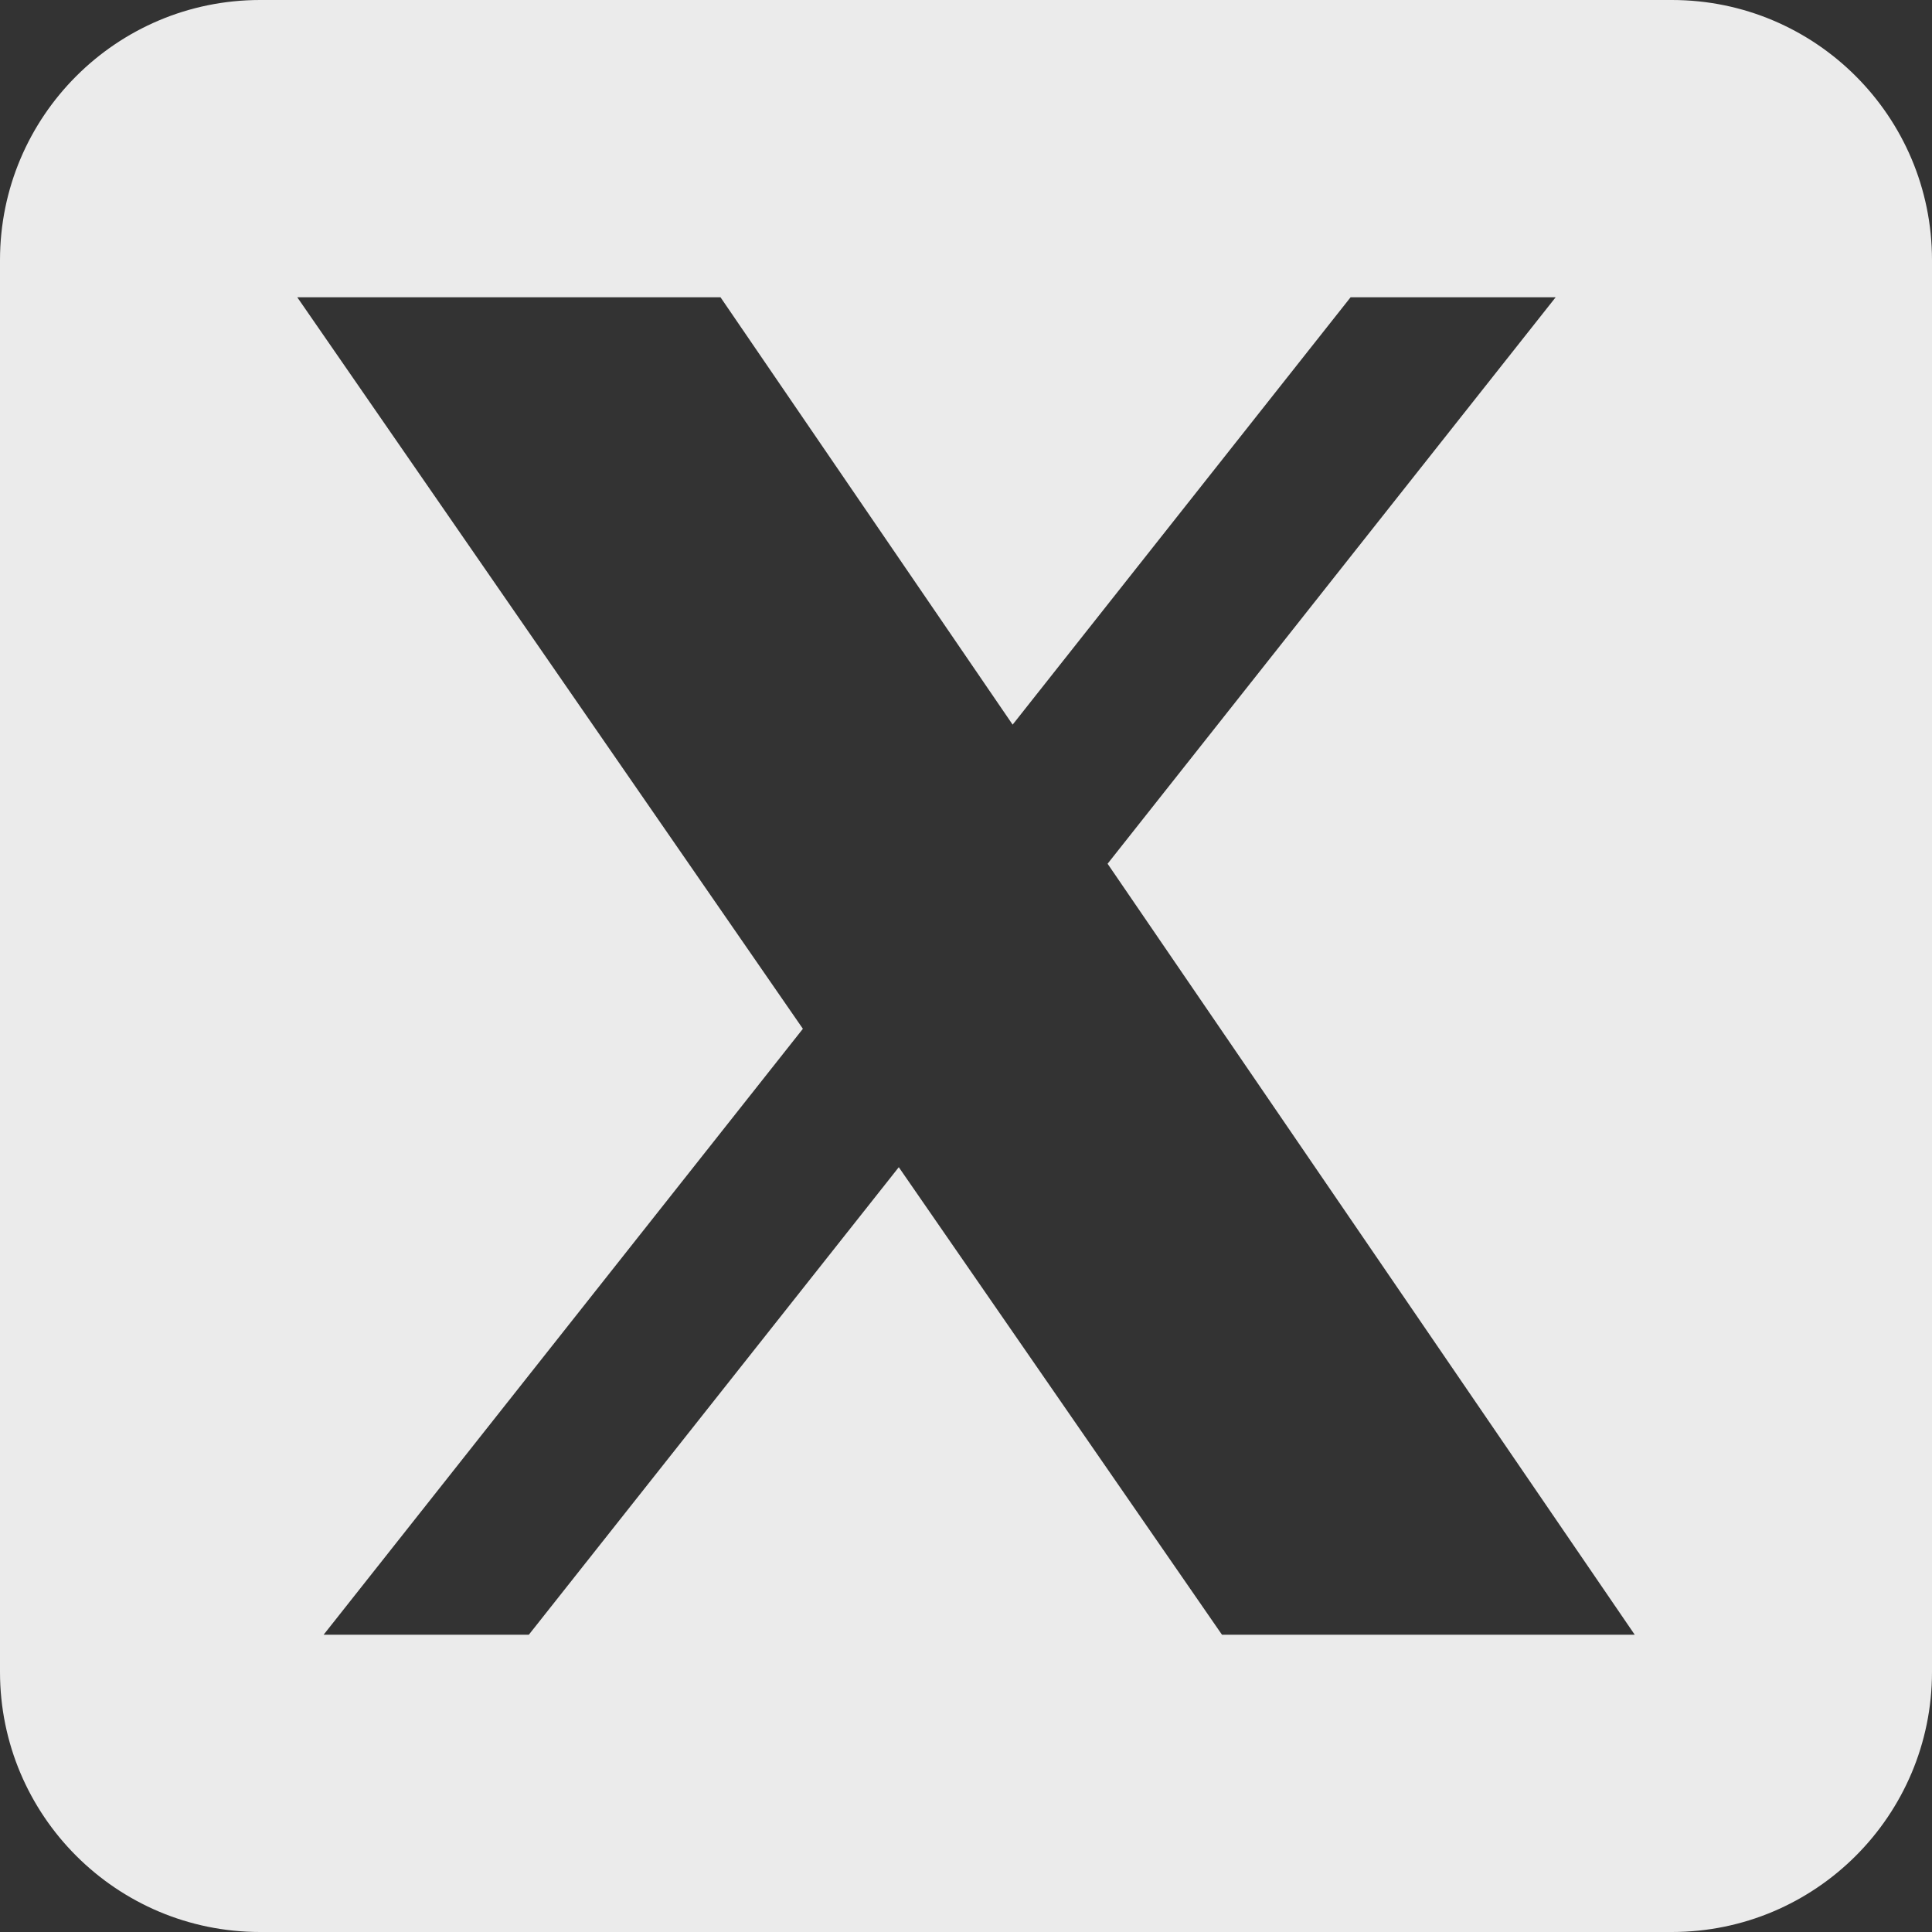
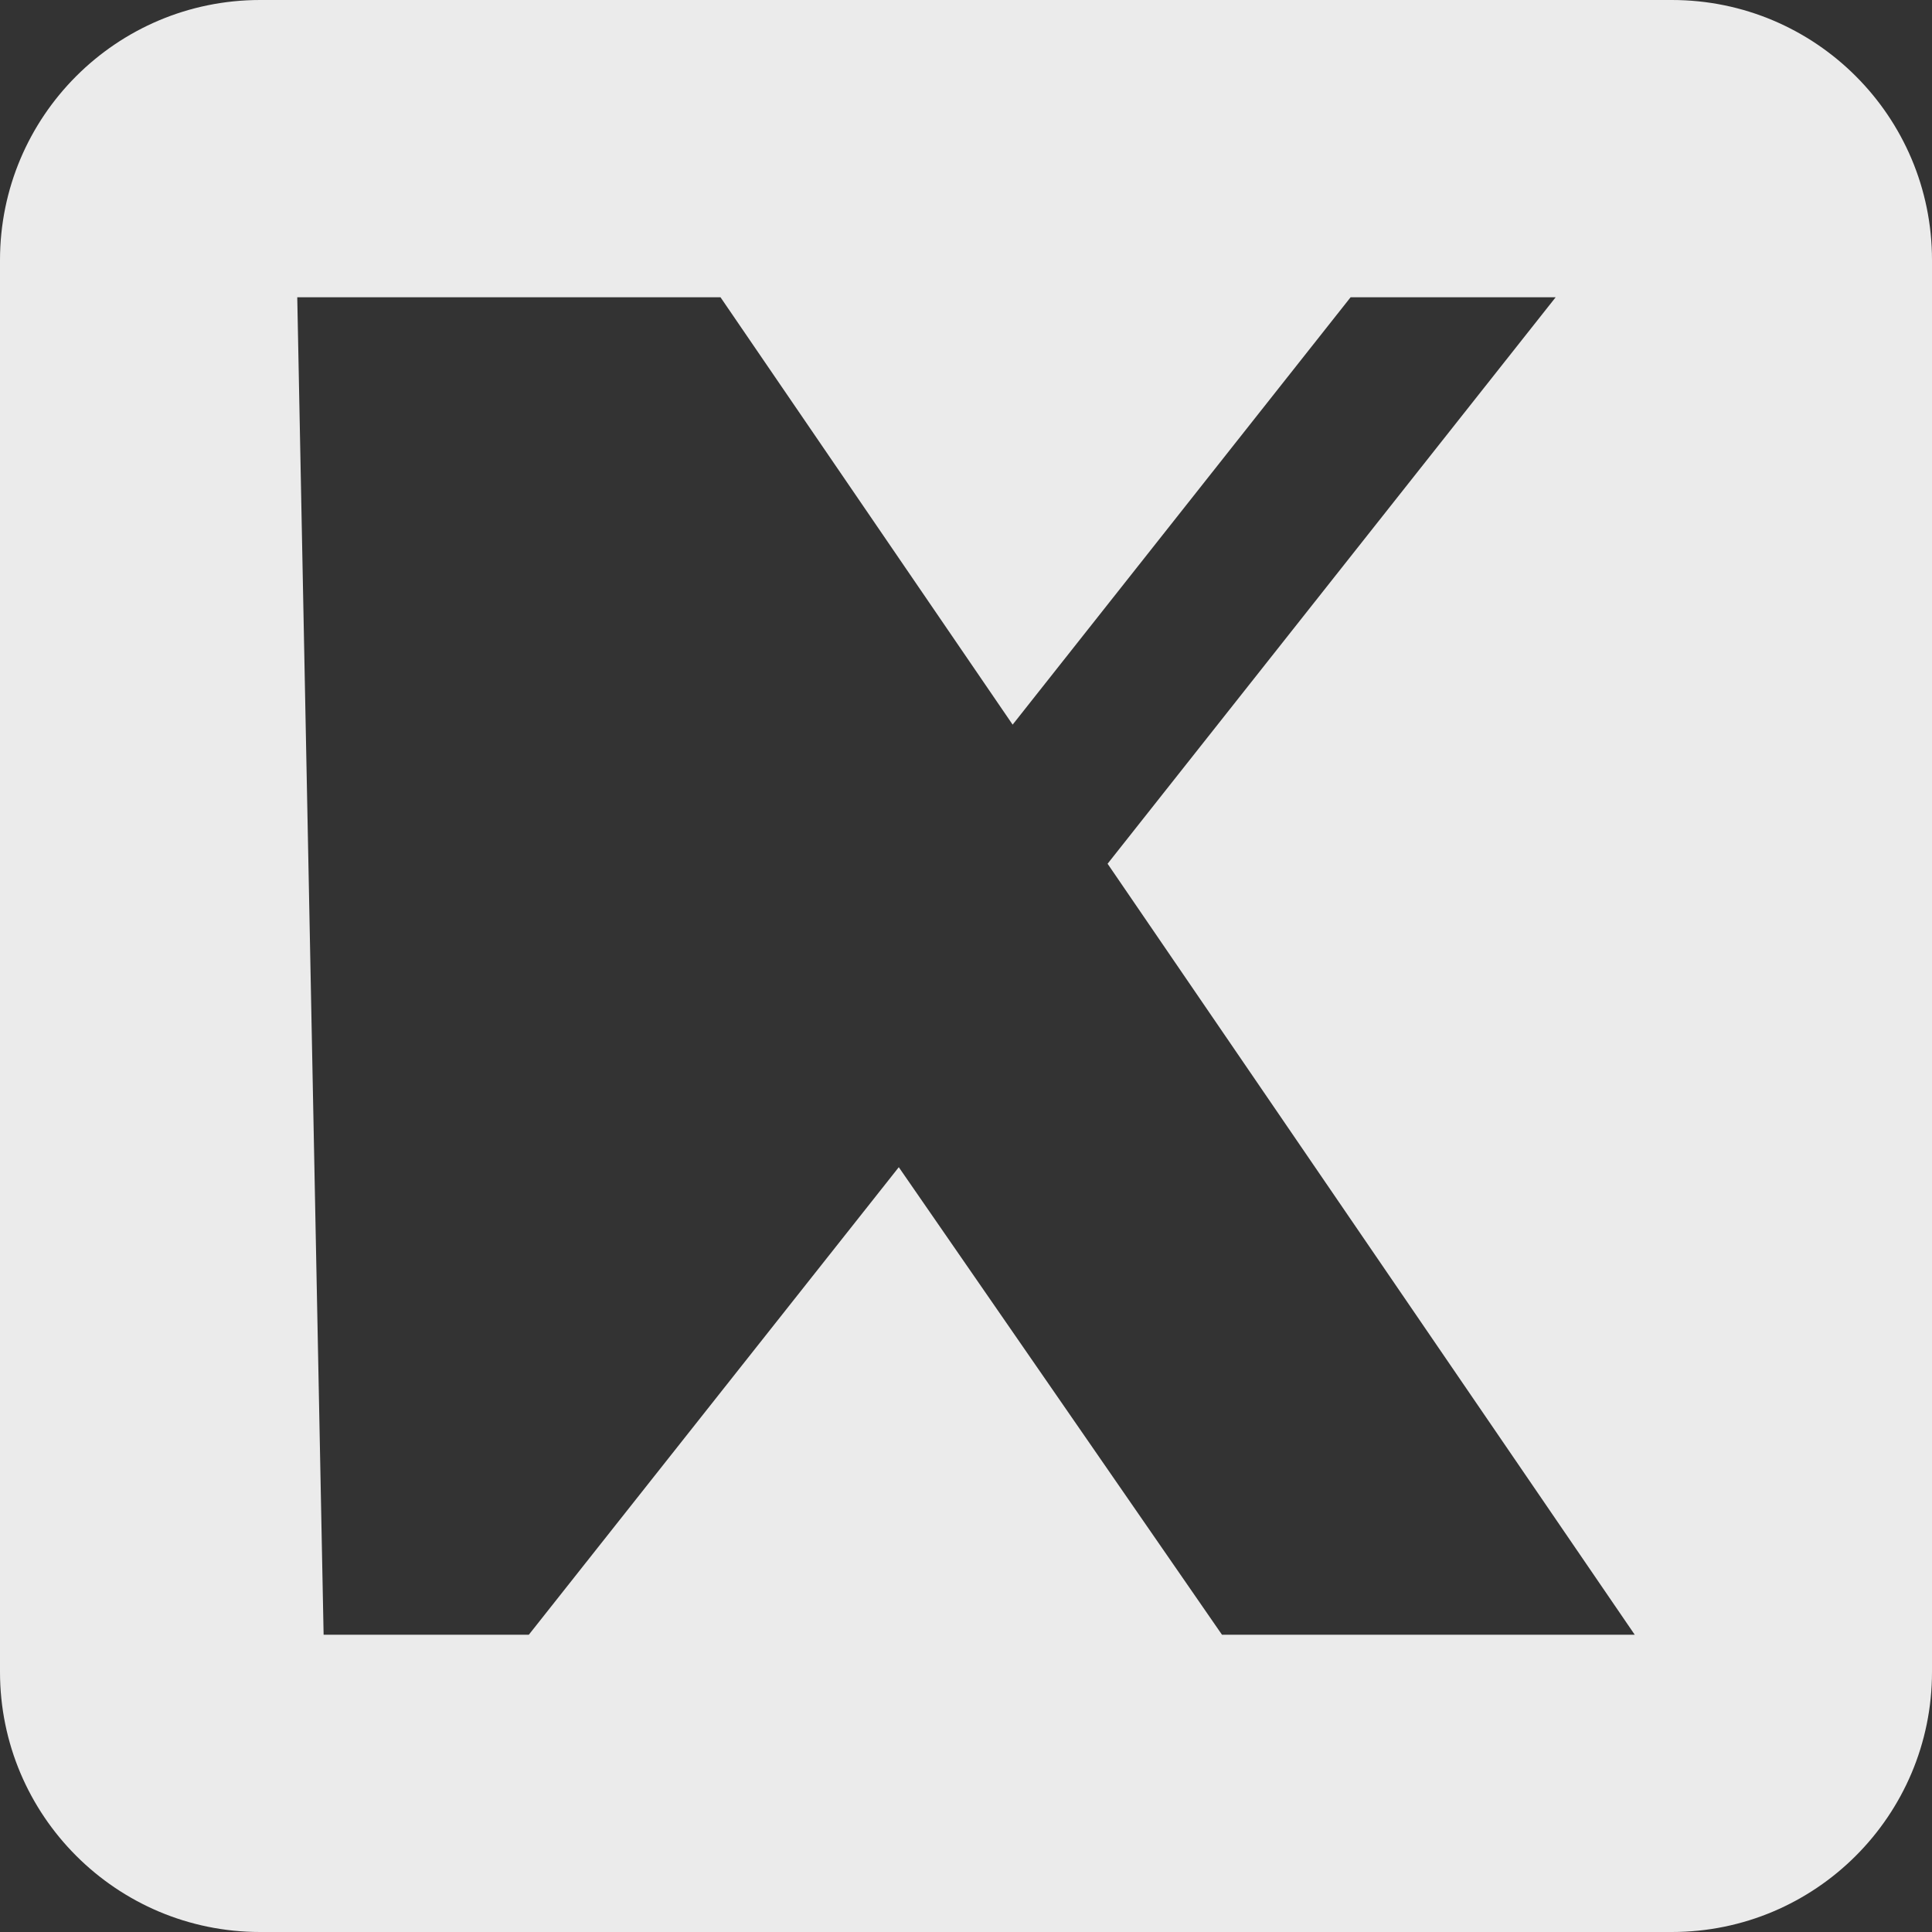
<svg xmlns="http://www.w3.org/2000/svg" width="14" height="14" viewBox="0 0 14 14" fill="none">
  <rect x="0" y="0" width="14" height="14" fill="#333333" stroke="none" />
-   <path opacity="0.9" fill-rule="evenodd" clip-rule="evenodd" d="M1.885 0C0.844 0 0 0.844 0 1.885V12.115C0 13.156 0.844 14 1.885 14H12.115C13.156 14 14 13.156 14 12.115V1.885C14 0.844 13.156 0 12.115 0H1.885ZM11.273 2.154H9.787L7.338 5.251L5.221 2.154H2.154L5.818 7.455L2.345 11.846H3.832L6.513 8.458L8.855 11.846H11.846L8.026 6.259L11.273 2.154Z" fill="white" />
+   <path opacity="0.9" fill-rule="evenodd" clip-rule="evenodd" d="M1.885 0C0.844 0 0 0.844 0 1.885V12.115C0 13.156 0.844 14 1.885 14H12.115C13.156 14 14 13.156 14 12.115V1.885C14 0.844 13.156 0 12.115 0H1.885ZM11.273 2.154H9.787L7.338 5.251L5.221 2.154H2.154L2.345 11.846H3.832L6.513 8.458L8.855 11.846H11.846L8.026 6.259L11.273 2.154Z" fill="white" />
</svg>